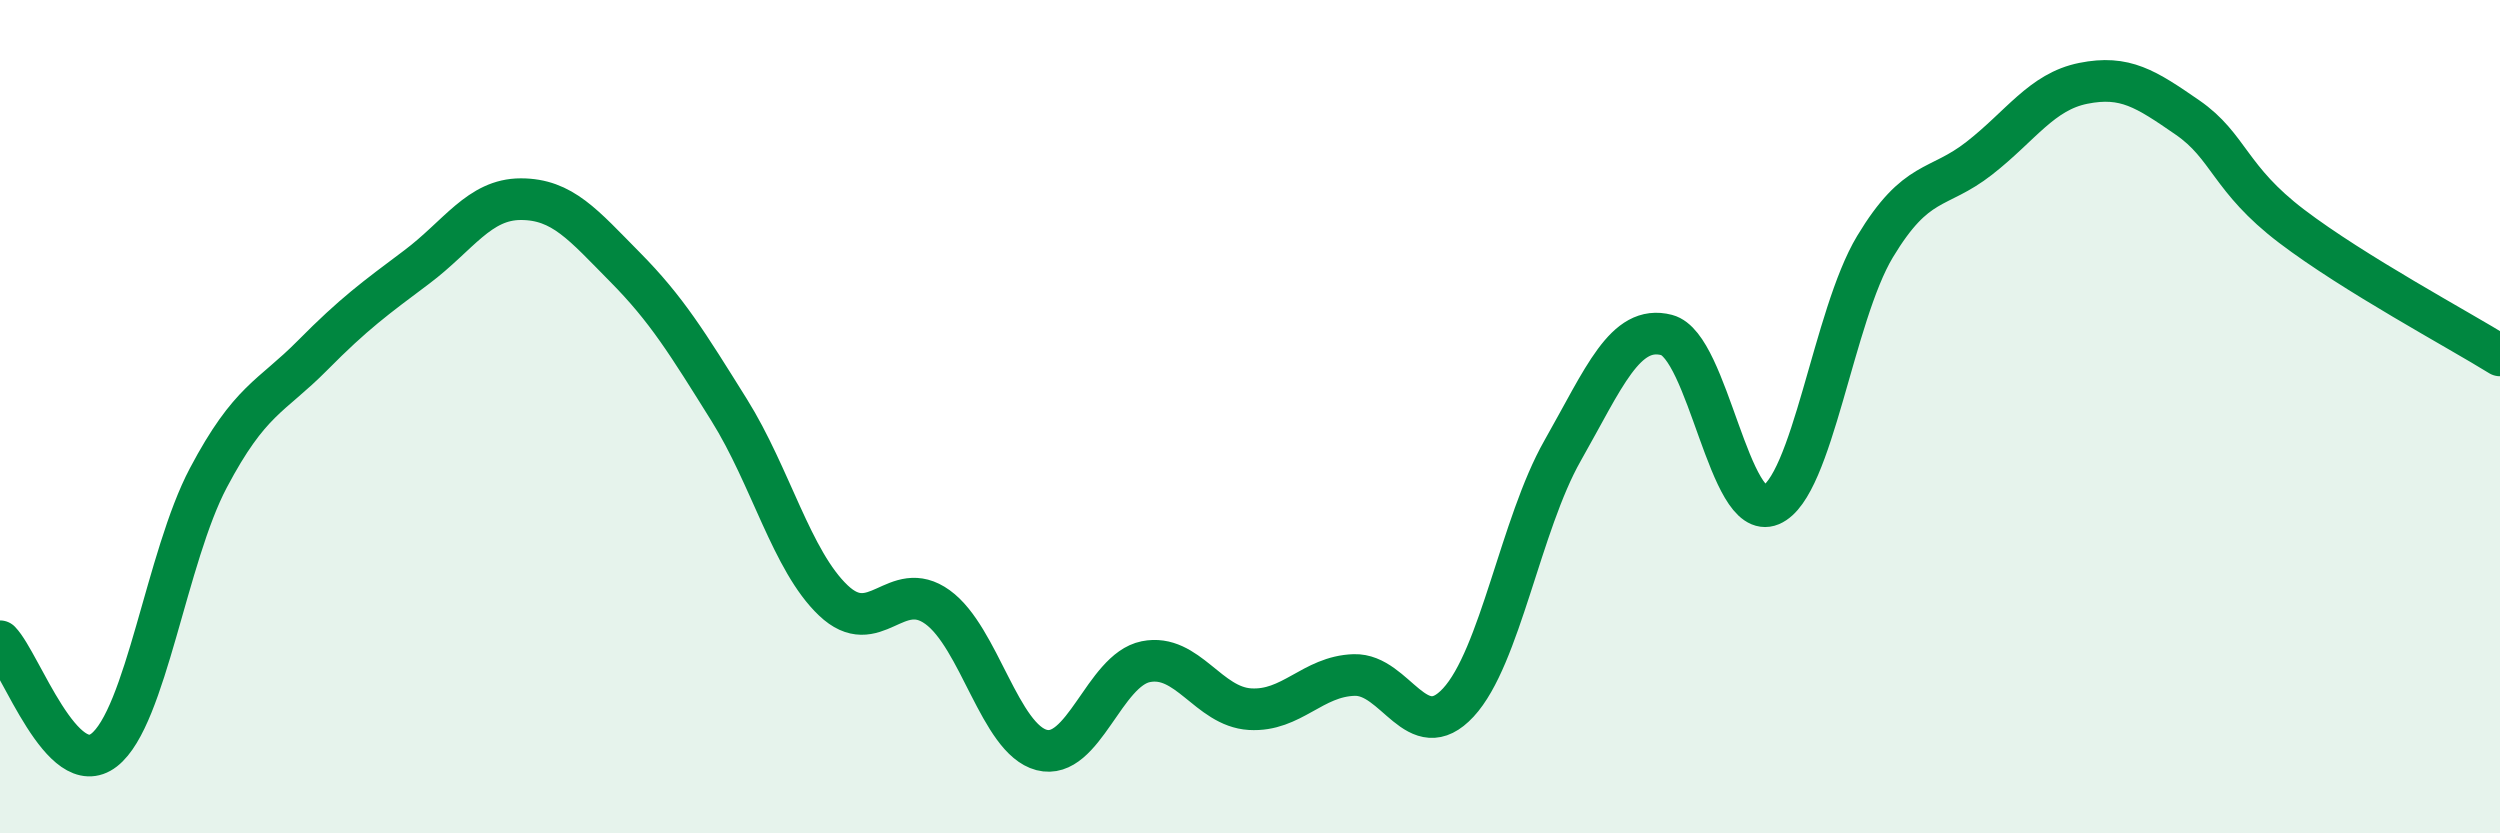
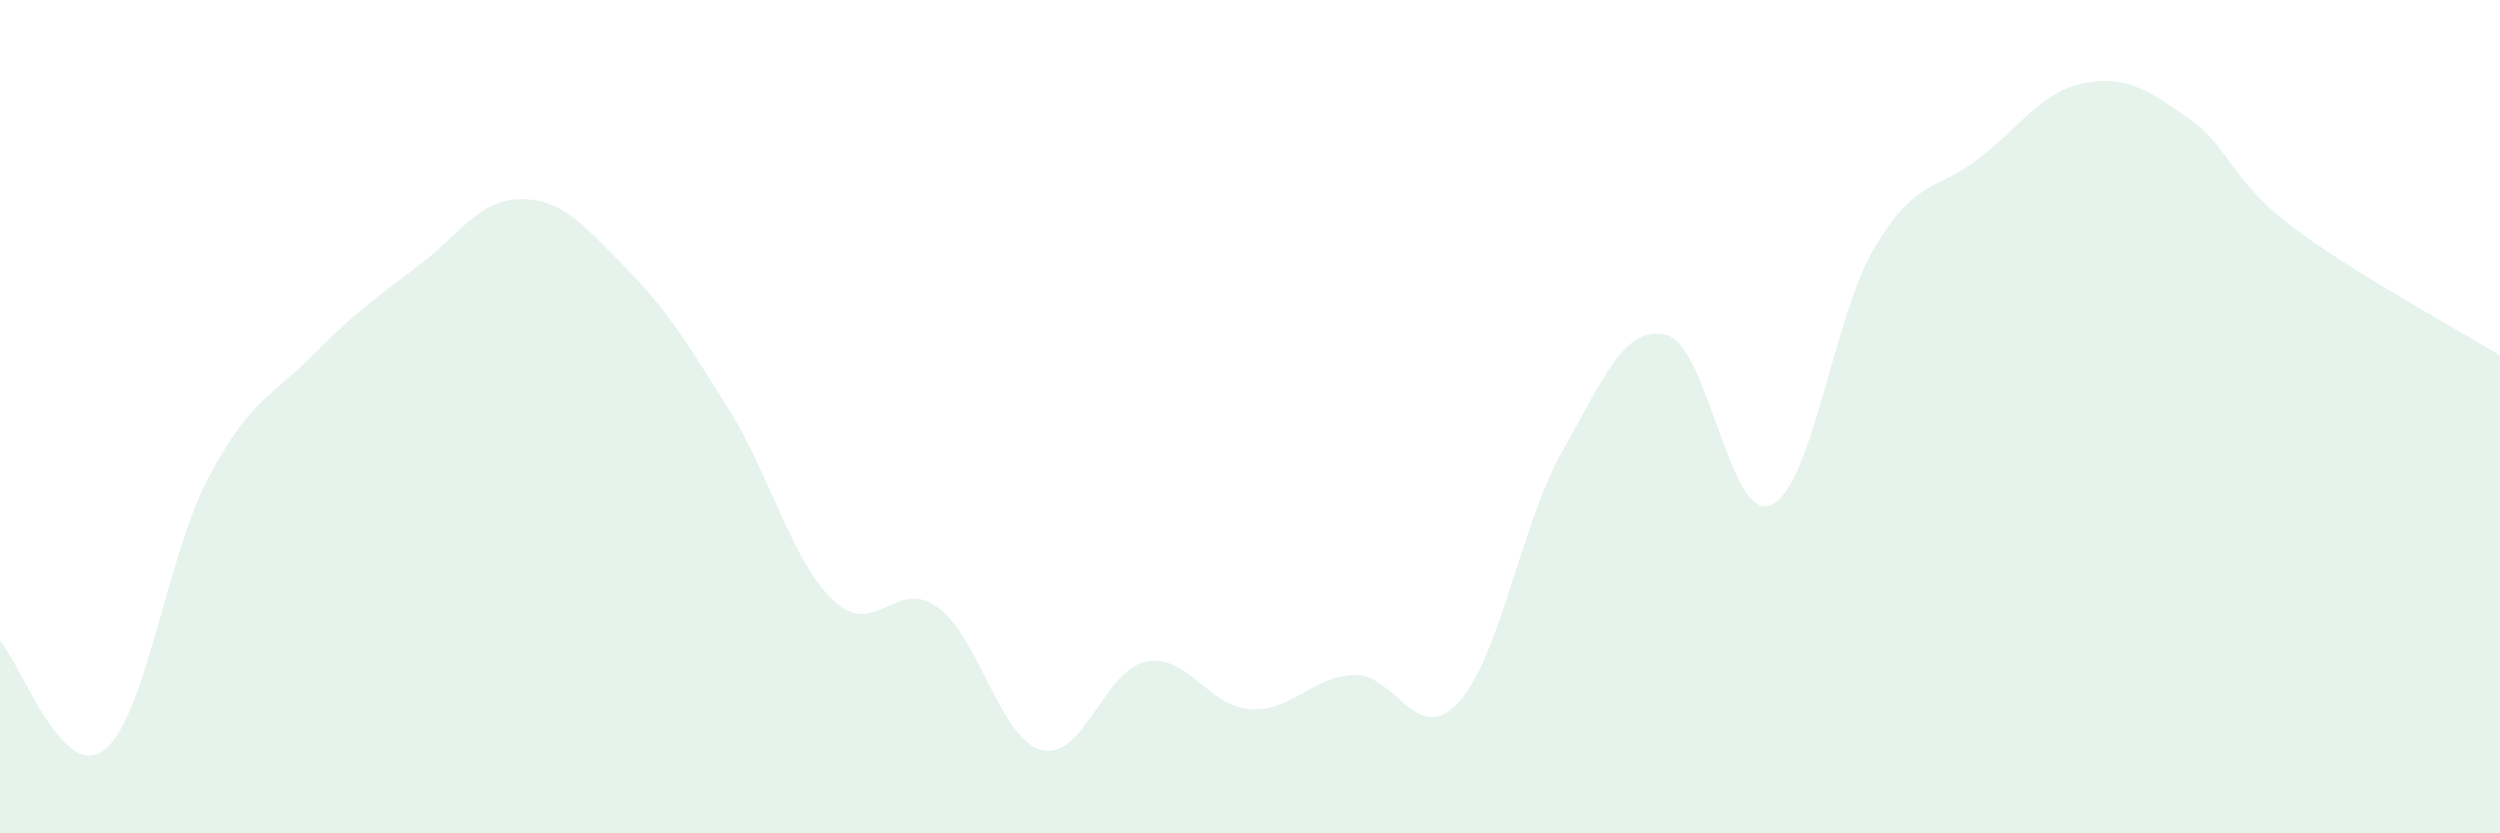
<svg xmlns="http://www.w3.org/2000/svg" width="60" height="20" viewBox="0 0 60 20">
  <path d="M 0,15.39 C 0.5,15.91 1.5,18.78 2.5,18 C 3.5,17.22 4,13.36 5,11.47 C 6,9.58 6.5,9.54 7.5,8.53 C 8.5,7.52 9,7.16 10,6.41 C 11,5.66 11.5,4.78 12.5,4.78 C 13.5,4.78 14,5.4 15,6.41 C 16,7.42 16.5,8.24 17.5,9.84 C 18.5,11.44 19,13.46 20,14.41 C 21,15.36 21.5,13.85 22.5,14.57 C 23.5,15.29 24,17.74 25,18 C 26,18.26 26.5,16.08 27.5,15.88 C 28.5,15.68 29,16.96 30,17.02 C 31,17.08 31.5,16.23 32.5,16.2 C 33.5,16.17 34,17.94 35,16.86 C 36,15.78 36.5,12.58 37.5,10.82 C 38.5,9.06 39,7.78 40,8.04 C 41,8.3 41.5,12.54 42.5,12.12 C 43.5,11.7 44,7.58 45,5.92 C 46,4.26 46.5,4.58 47.5,3.8 C 48.5,3.02 49,2.2 50,2 C 51,1.8 51.5,2.13 52.5,2.82 C 53.5,3.51 53.5,4.29 55,5.43 C 56.5,6.57 59,7.91 60,8.53L60 20L0 20Z" fill="#008740" opacity="0.1" stroke-linecap="round" stroke-linejoin="round" />
-   <path d="M 0,15.39 C 0.5,15.91 1.5,18.78 2.5,18 C 3.5,17.22 4,13.36 5,11.47 C 6,9.58 6.5,9.54 7.5,8.53 C 8.5,7.52 9,7.16 10,6.41 C 11,5.66 11.5,4.78 12.5,4.78 C 13.5,4.78 14,5.4 15,6.41 C 16,7.42 16.5,8.24 17.5,9.84 C 18.5,11.44 19,13.46 20,14.41 C 21,15.36 21.5,13.85 22.5,14.57 C 23.5,15.29 24,17.74 25,18 C 26,18.26 26.5,16.08 27.5,15.88 C 28.5,15.68 29,16.96 30,17.02 C 31,17.08 31.5,16.23 32.5,16.2 C 33.5,16.17 34,17.94 35,16.86 C 36,15.78 36.5,12.58 37.5,10.82 C 38.5,9.06 39,7.78 40,8.04 C 41,8.3 41.5,12.54 42.5,12.12 C 43.5,11.7 44,7.58 45,5.92 C 46,4.26 46.5,4.58 47.5,3.8 C 48.5,3.02 49,2.2 50,2 C 51,1.8 51.5,2.13 52.5,2.82 C 53.5,3.51 53.5,4.29 55,5.43 C 56.5,6.57 59,7.91 60,8.53" stroke="#008740" stroke-width="1" fill="none" stroke-linecap="round" stroke-linejoin="round" />
</svg>